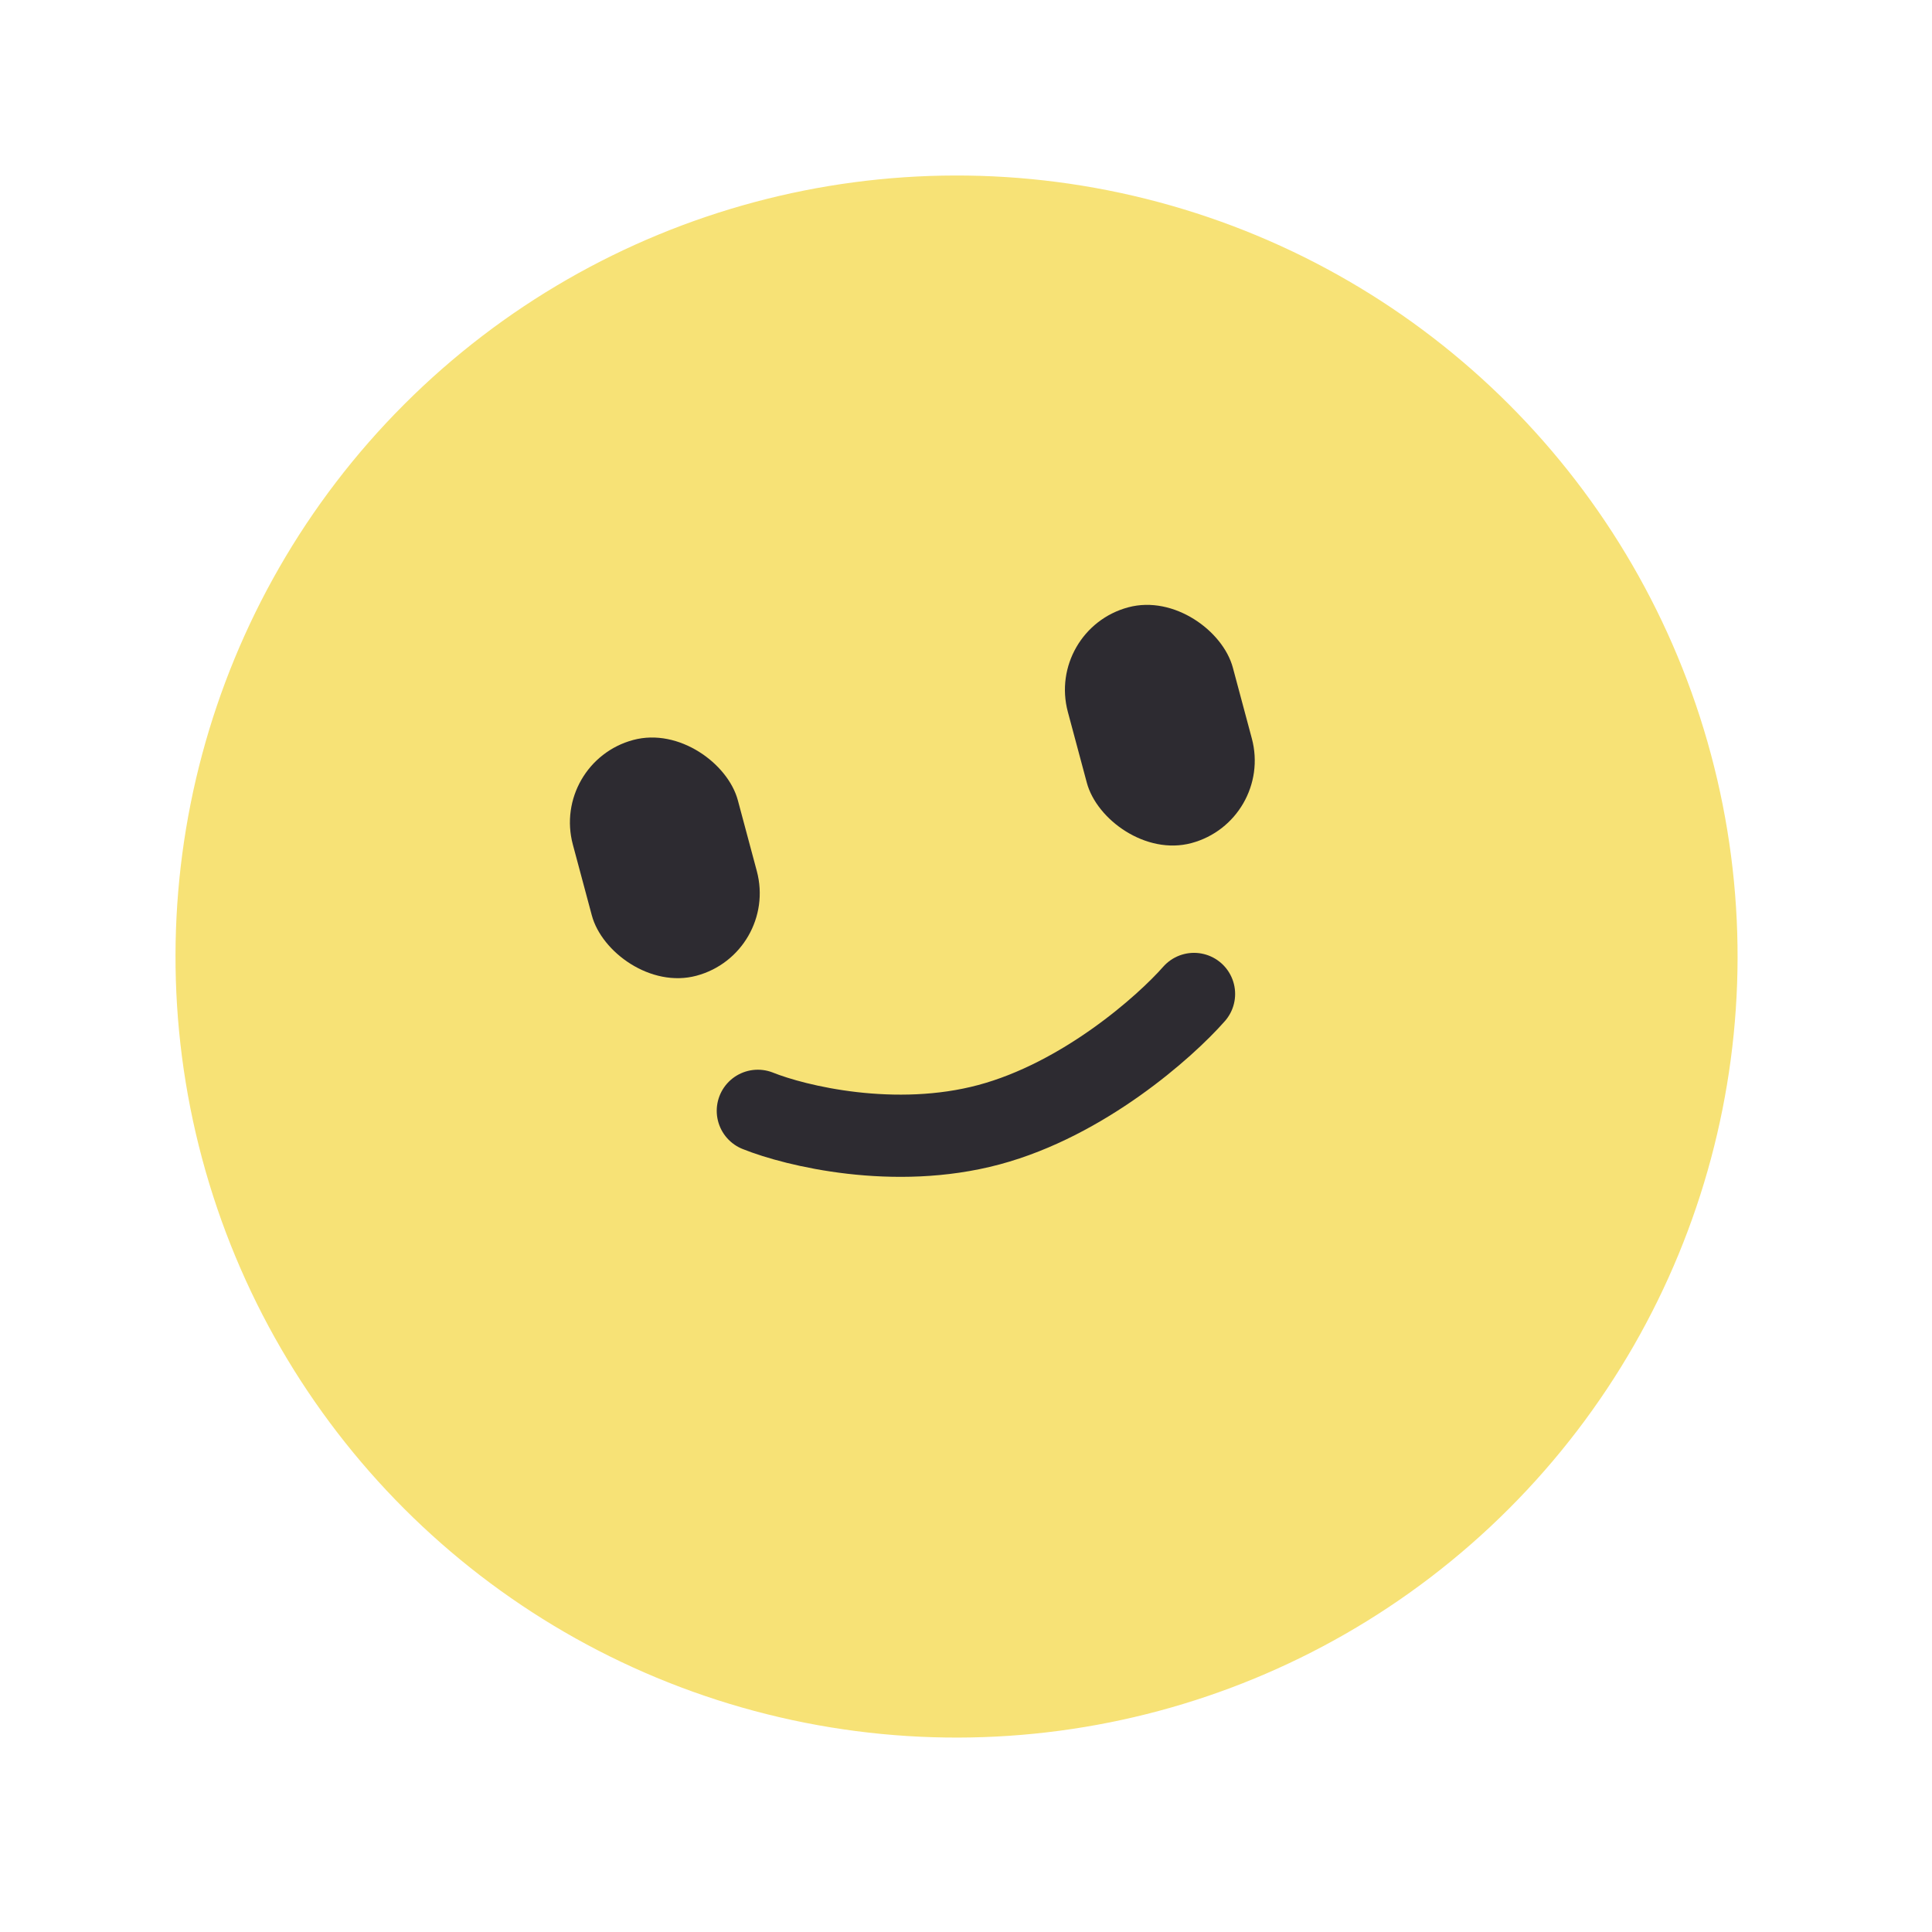
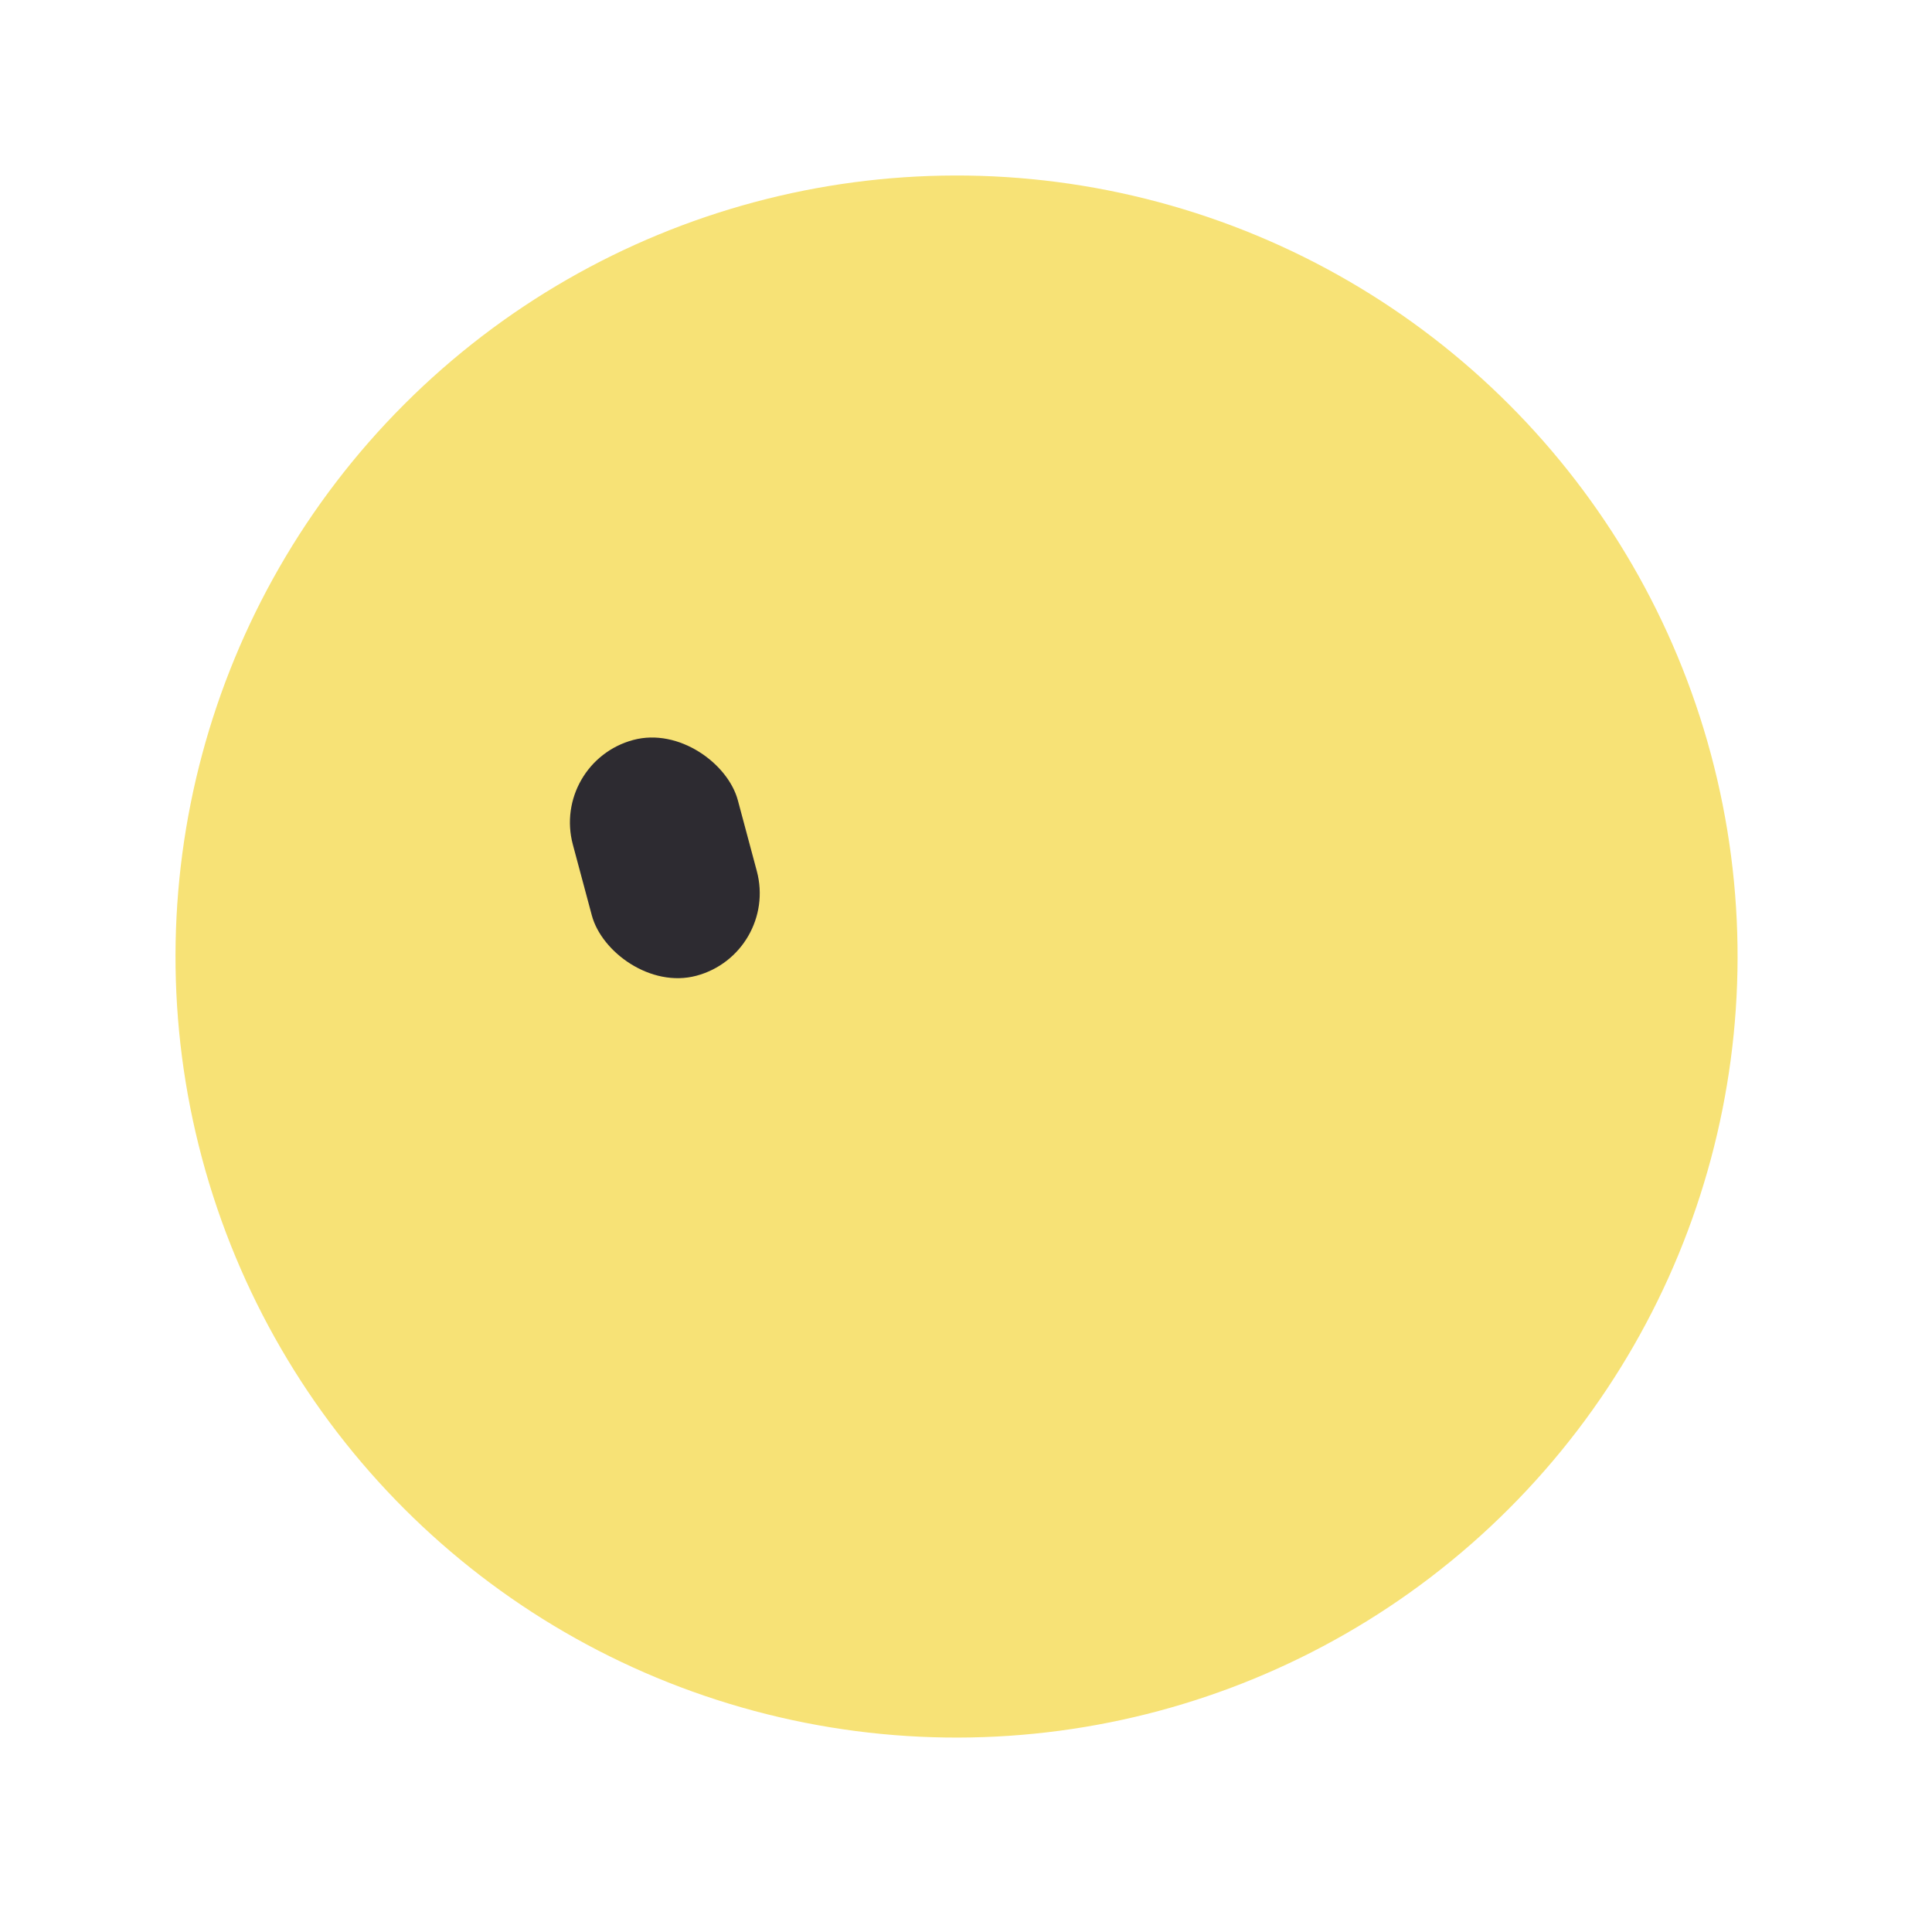
<svg xmlns="http://www.w3.org/2000/svg" width="47" height="47" viewBox="0 0 47 47" fill="none">
  <circle cx="23.27" cy="23.27" r="19" transform="rotate(-15 23.27 23.27)" fill="#F7E276" />
-   <rect x="25.44" y="15.312" width="4.156" height="5.938" rx="2.078" transform="rotate(-15 25.44 15.312)" fill="#2D2B31" />
  <rect x="13.398" y="18.539" width="4.156" height="5.938" rx="2.078" transform="rotate(-15 13.398 18.539)" fill="#2D2B31" />
-   <path d="M18.436 27.023C19.355 27.392 21.765 27.976 24.059 27.361C26.353 26.746 28.34 24.985 29.047 24.18" stroke="#2D2B31" stroke-width="2" stroke-linecap="round" stroke-linejoin="round" />
</svg>